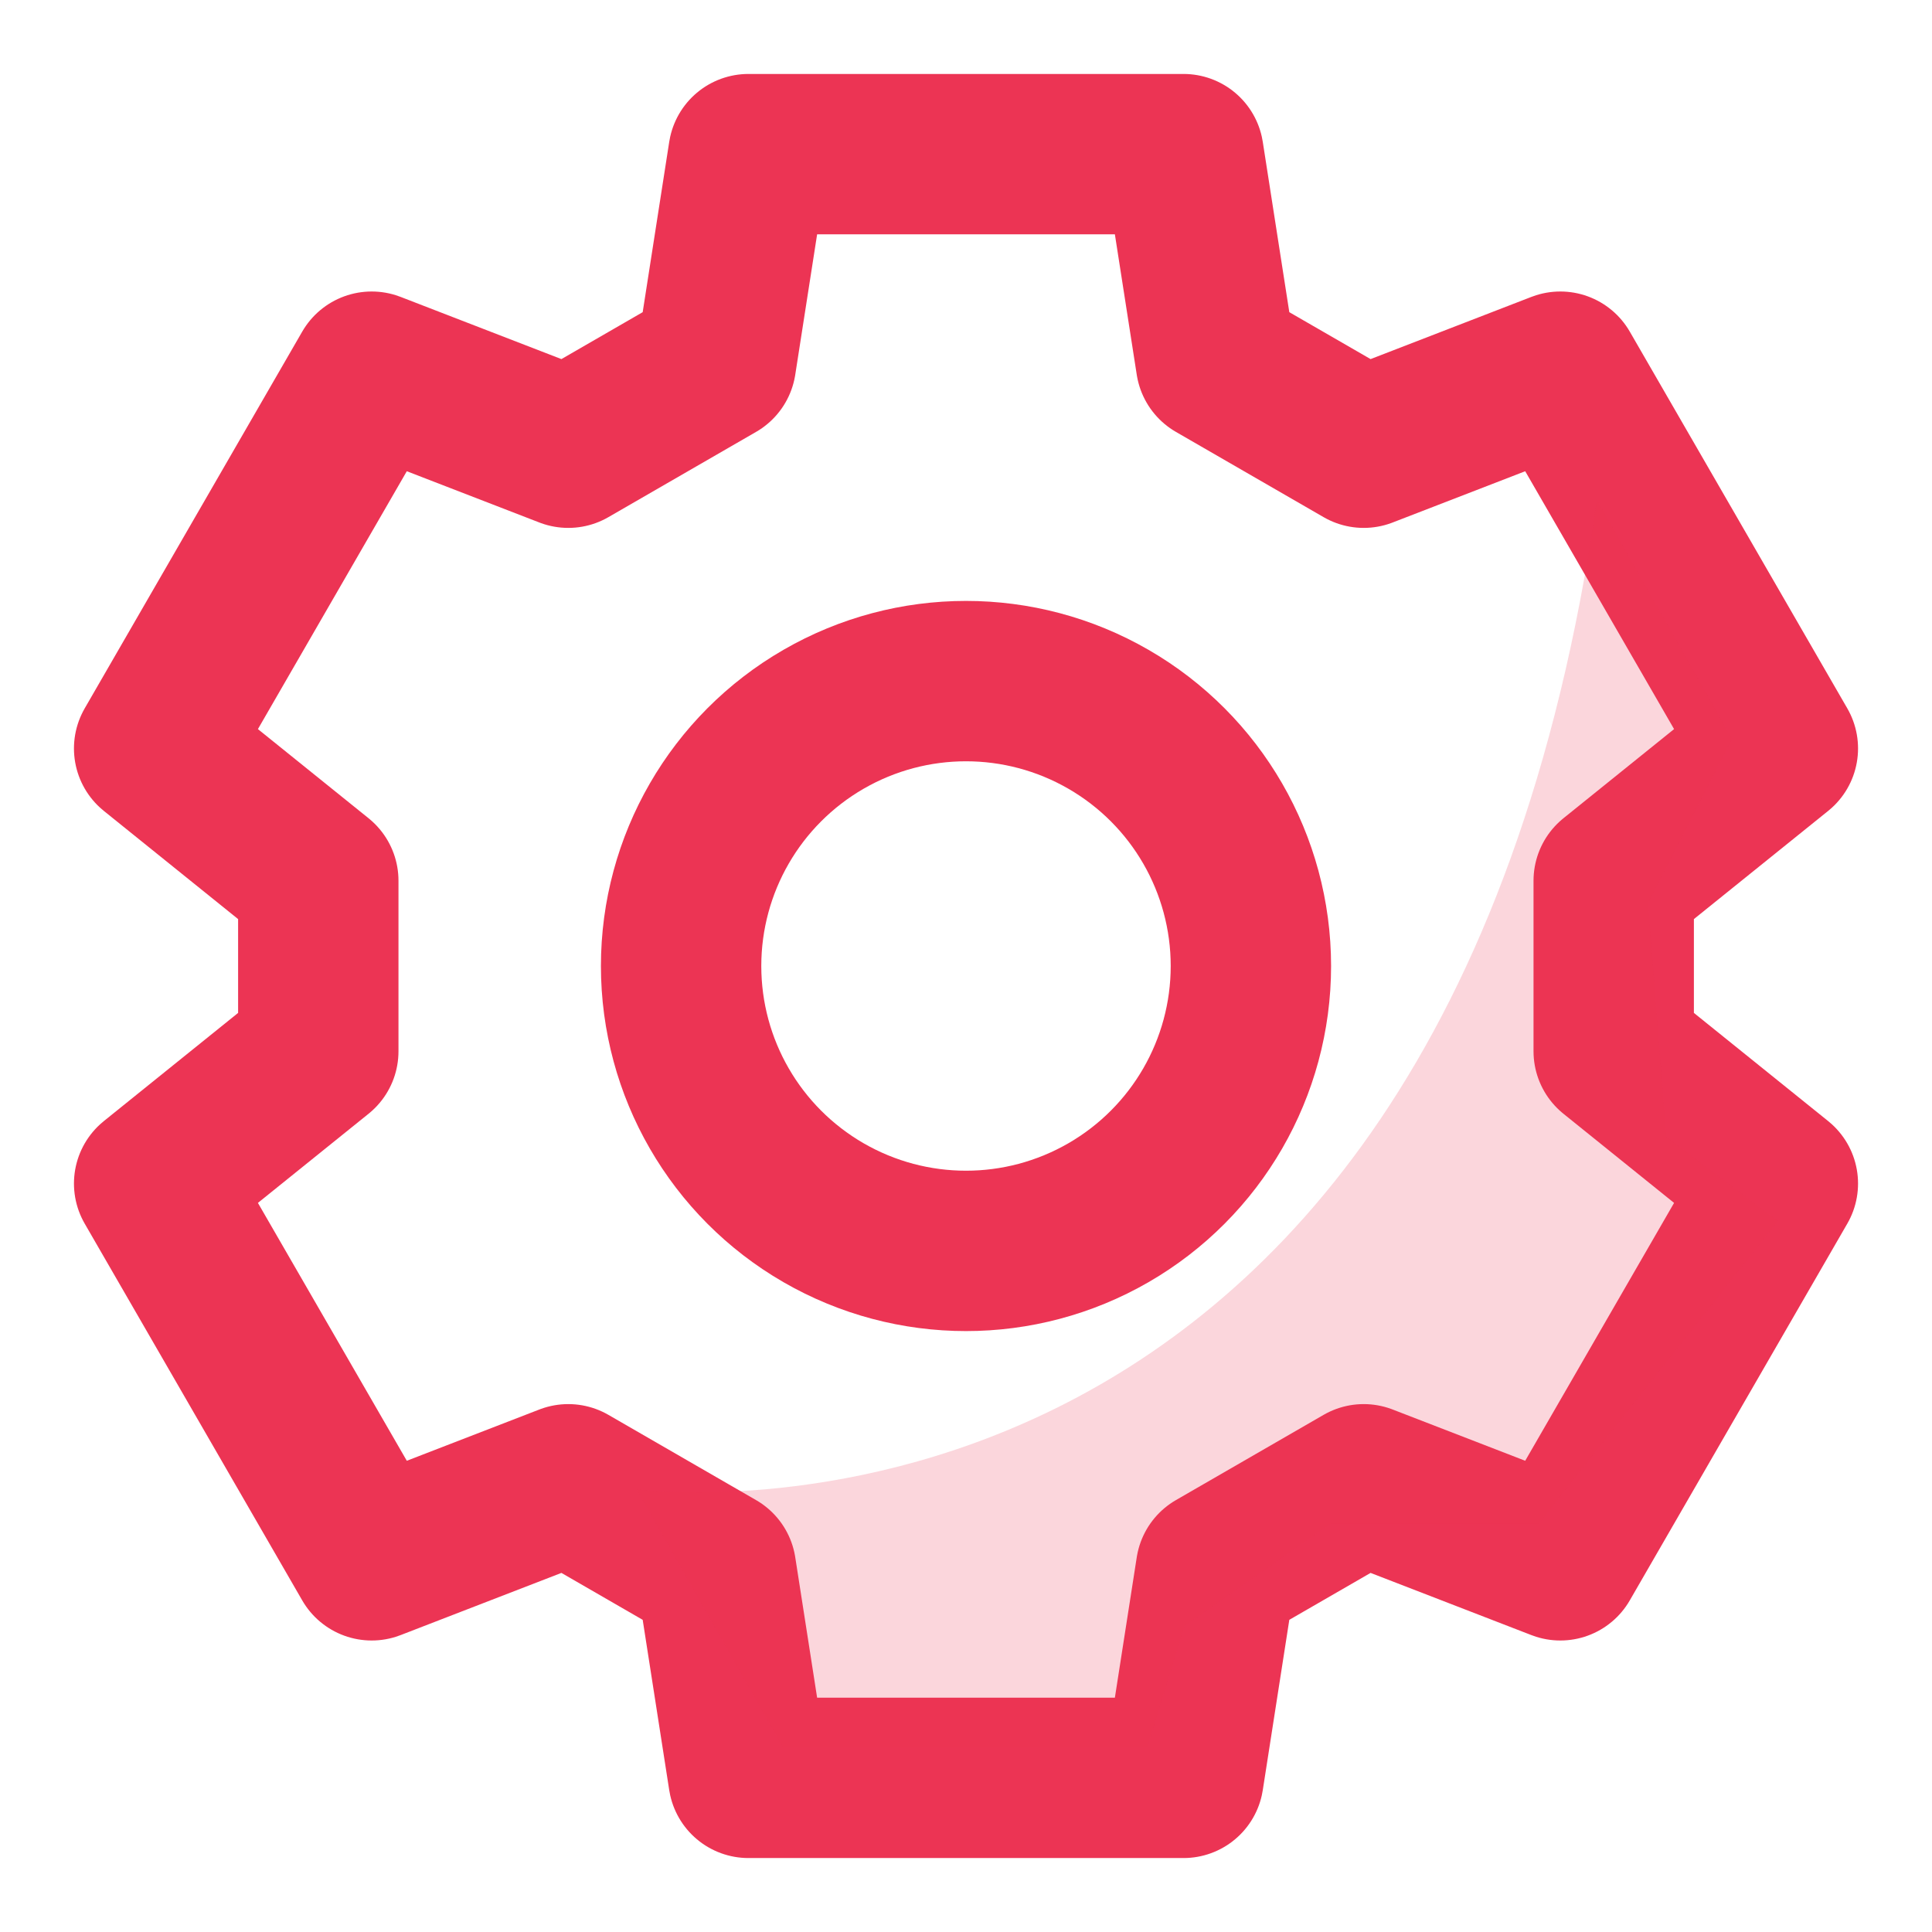
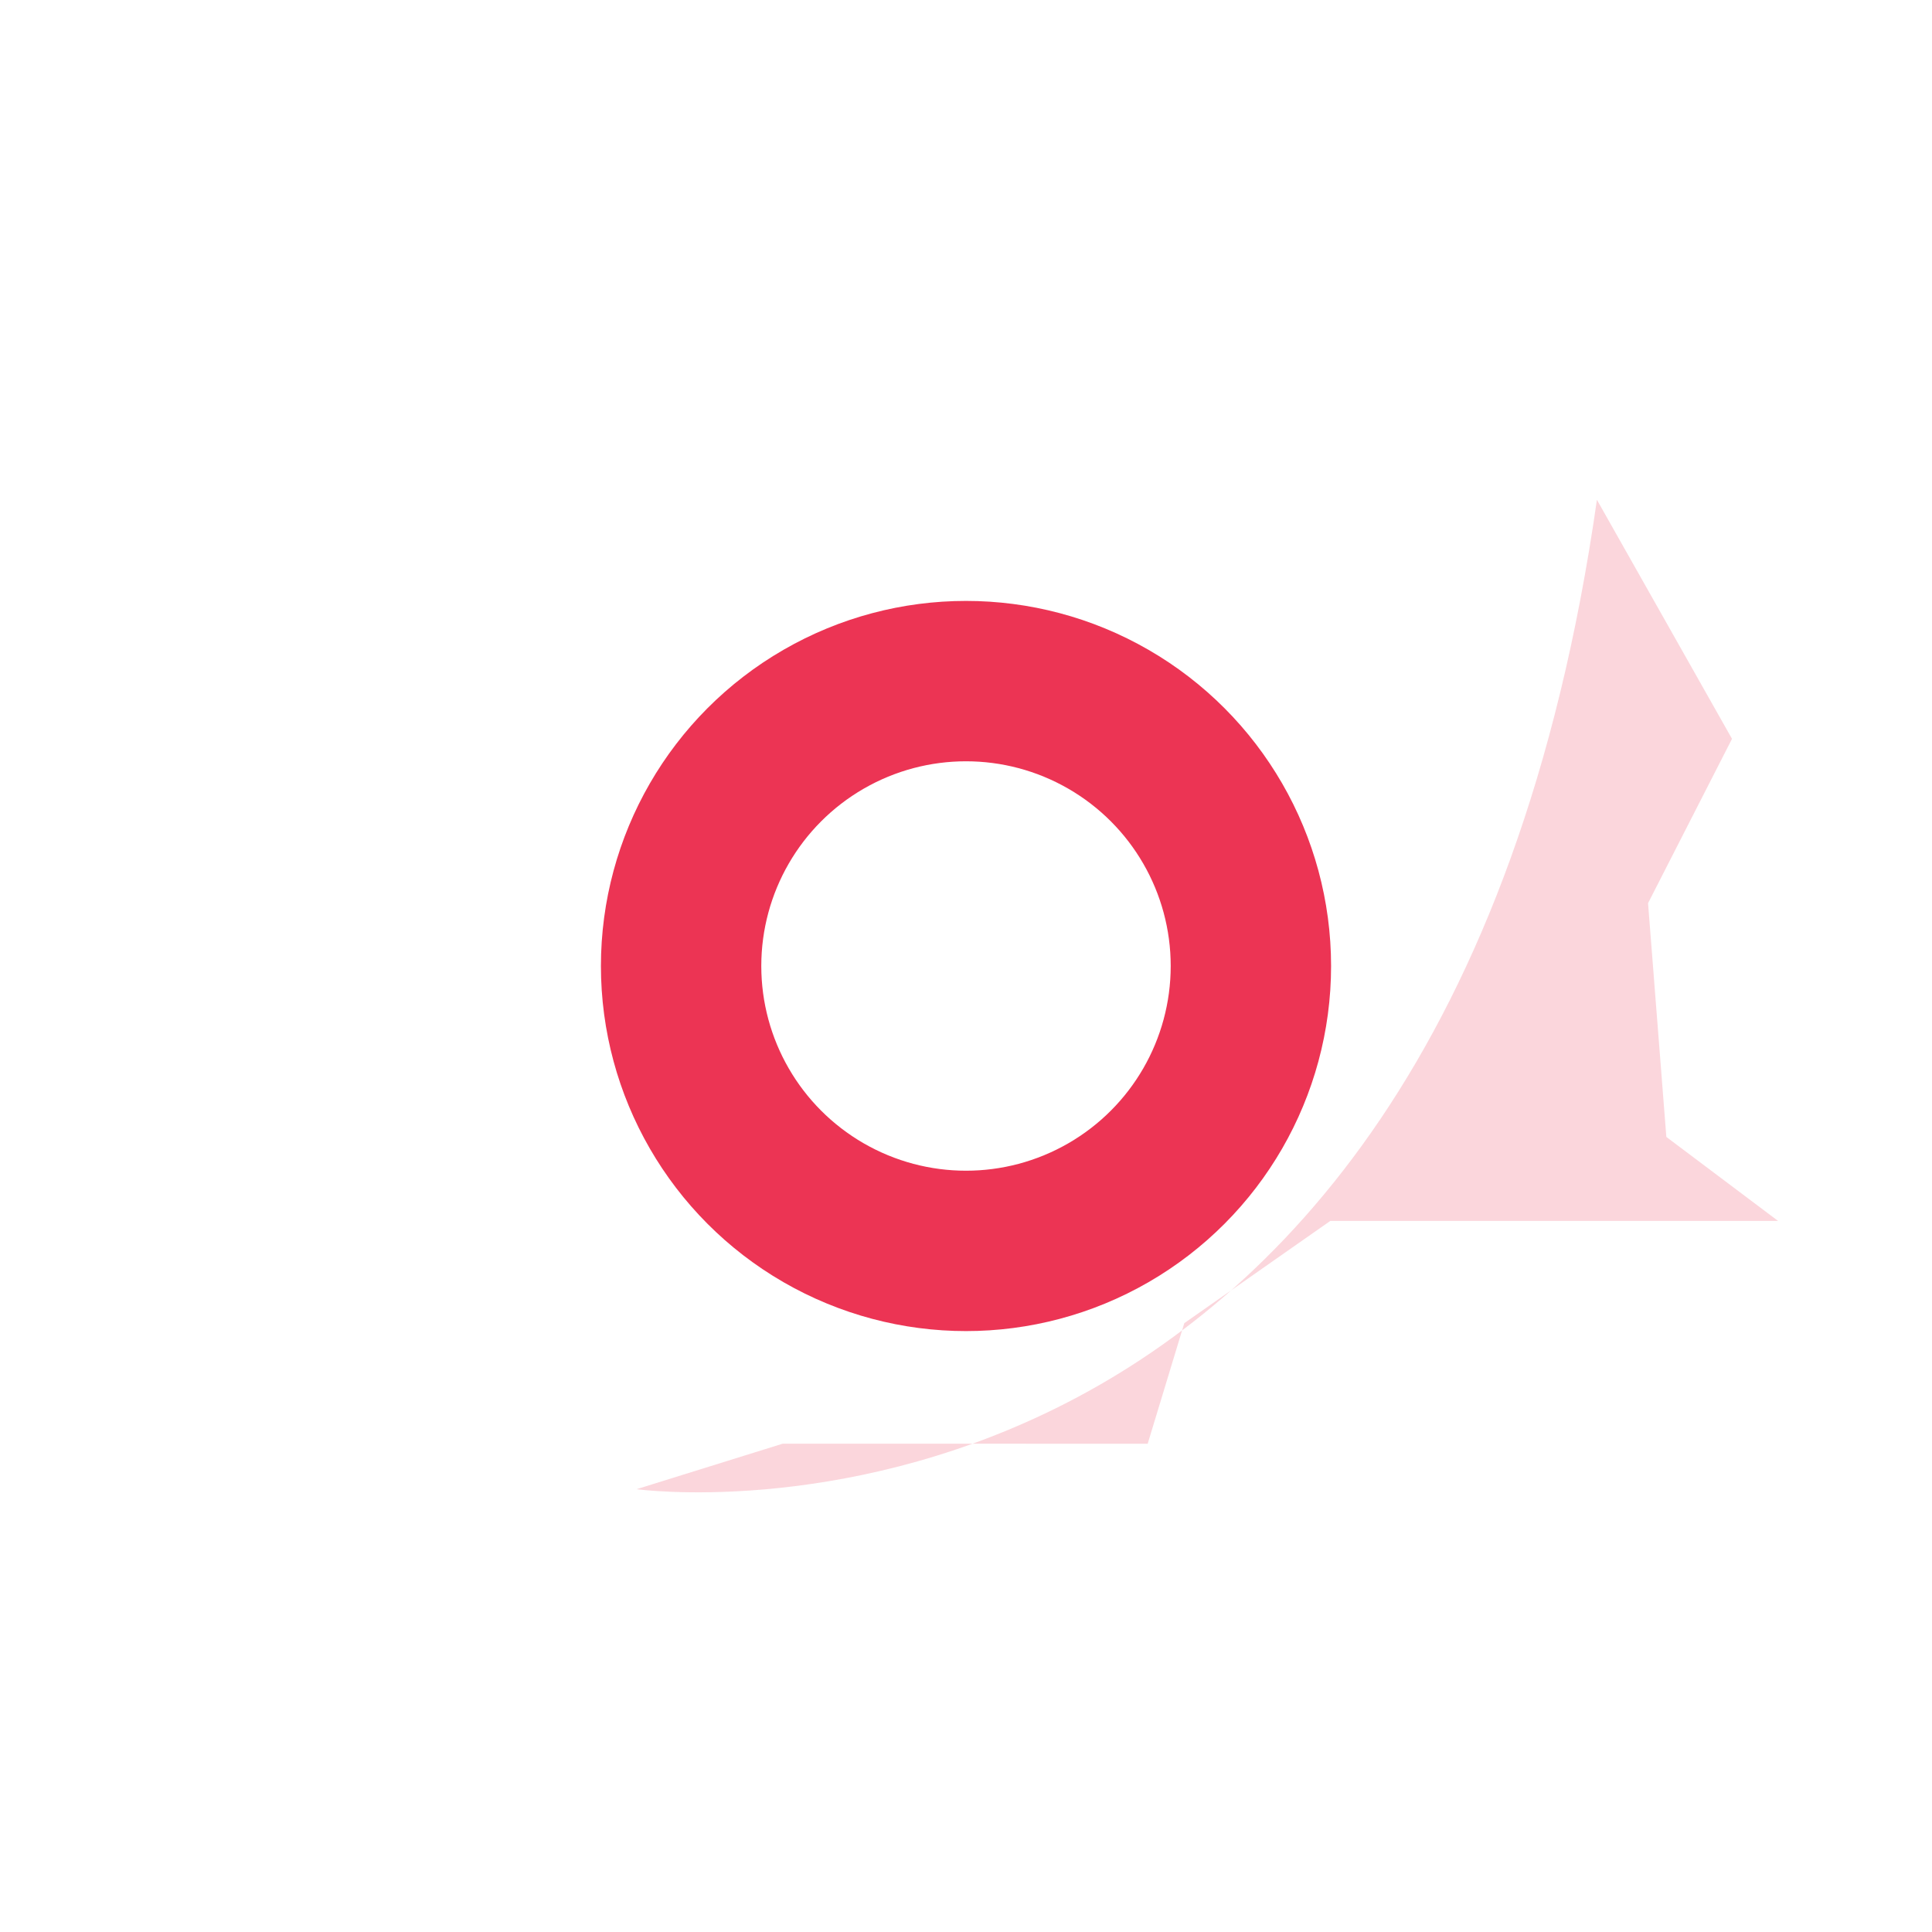
<svg xmlns="http://www.w3.org/2000/svg" version="1.1" id="Layer_1" x="0px" y="0px" viewBox="0 0 1024 1024" style="enable-background:new 0 0 1024 1024;" xml:space="preserve">
  <style type="text/css">
	.st0{fill:none;stroke:#EC3454;stroke-width:85;stroke-linecap:round;stroke-linejoin:round;stroke-miterlimit:10;}
	.st1{opacity:0.2;fill:#EC3454;enable-background:new    ;}
</style>
  <g id="Layer_1_00000170277381228115723430000006248458730812312219_">
</g>
  <g id="Layer_2_00000183222918163798035510000013995690243363558814_">
-     <polygon class="st0" points="396.7,81.7 627.3,81.7 644.5,192.1 722.8,237.3 827,197 942.3,396.7 855.3,466.8 855.3,557.2    942.3,627.3 827,827 722.8,786.7 644.5,831.9 627.3,942.3 396.7,942.3 379.5,831.9 301.2,786.7 197,827 81.7,627.3 168.7,557.2    168.7,466.8 81.7,396.7 197,197 301.2,237.3 379.5,192.1  " />
    <circle class="st0" cx="512" cy="512" r="151" />
-     <path class="st1" d="M337.4,789.3c0,0,425.8,59,509-524.4L918,391.6l-44.5,87.1l9.7,123.9l59.2,44.5l-127,160.6H705.1l-77.4,54.2   l-19.4,63.9H414.8L337.4,789.3z" />
+     <path class="st1" d="M337.4,789.3c0,0,425.8,59,509-524.4L918,391.6l-44.5,87.1l9.7,123.9l59.2,44.5H705.1l-77.4,54.2   l-19.4,63.9H414.8L337.4,789.3z" />
  </g>
</svg>